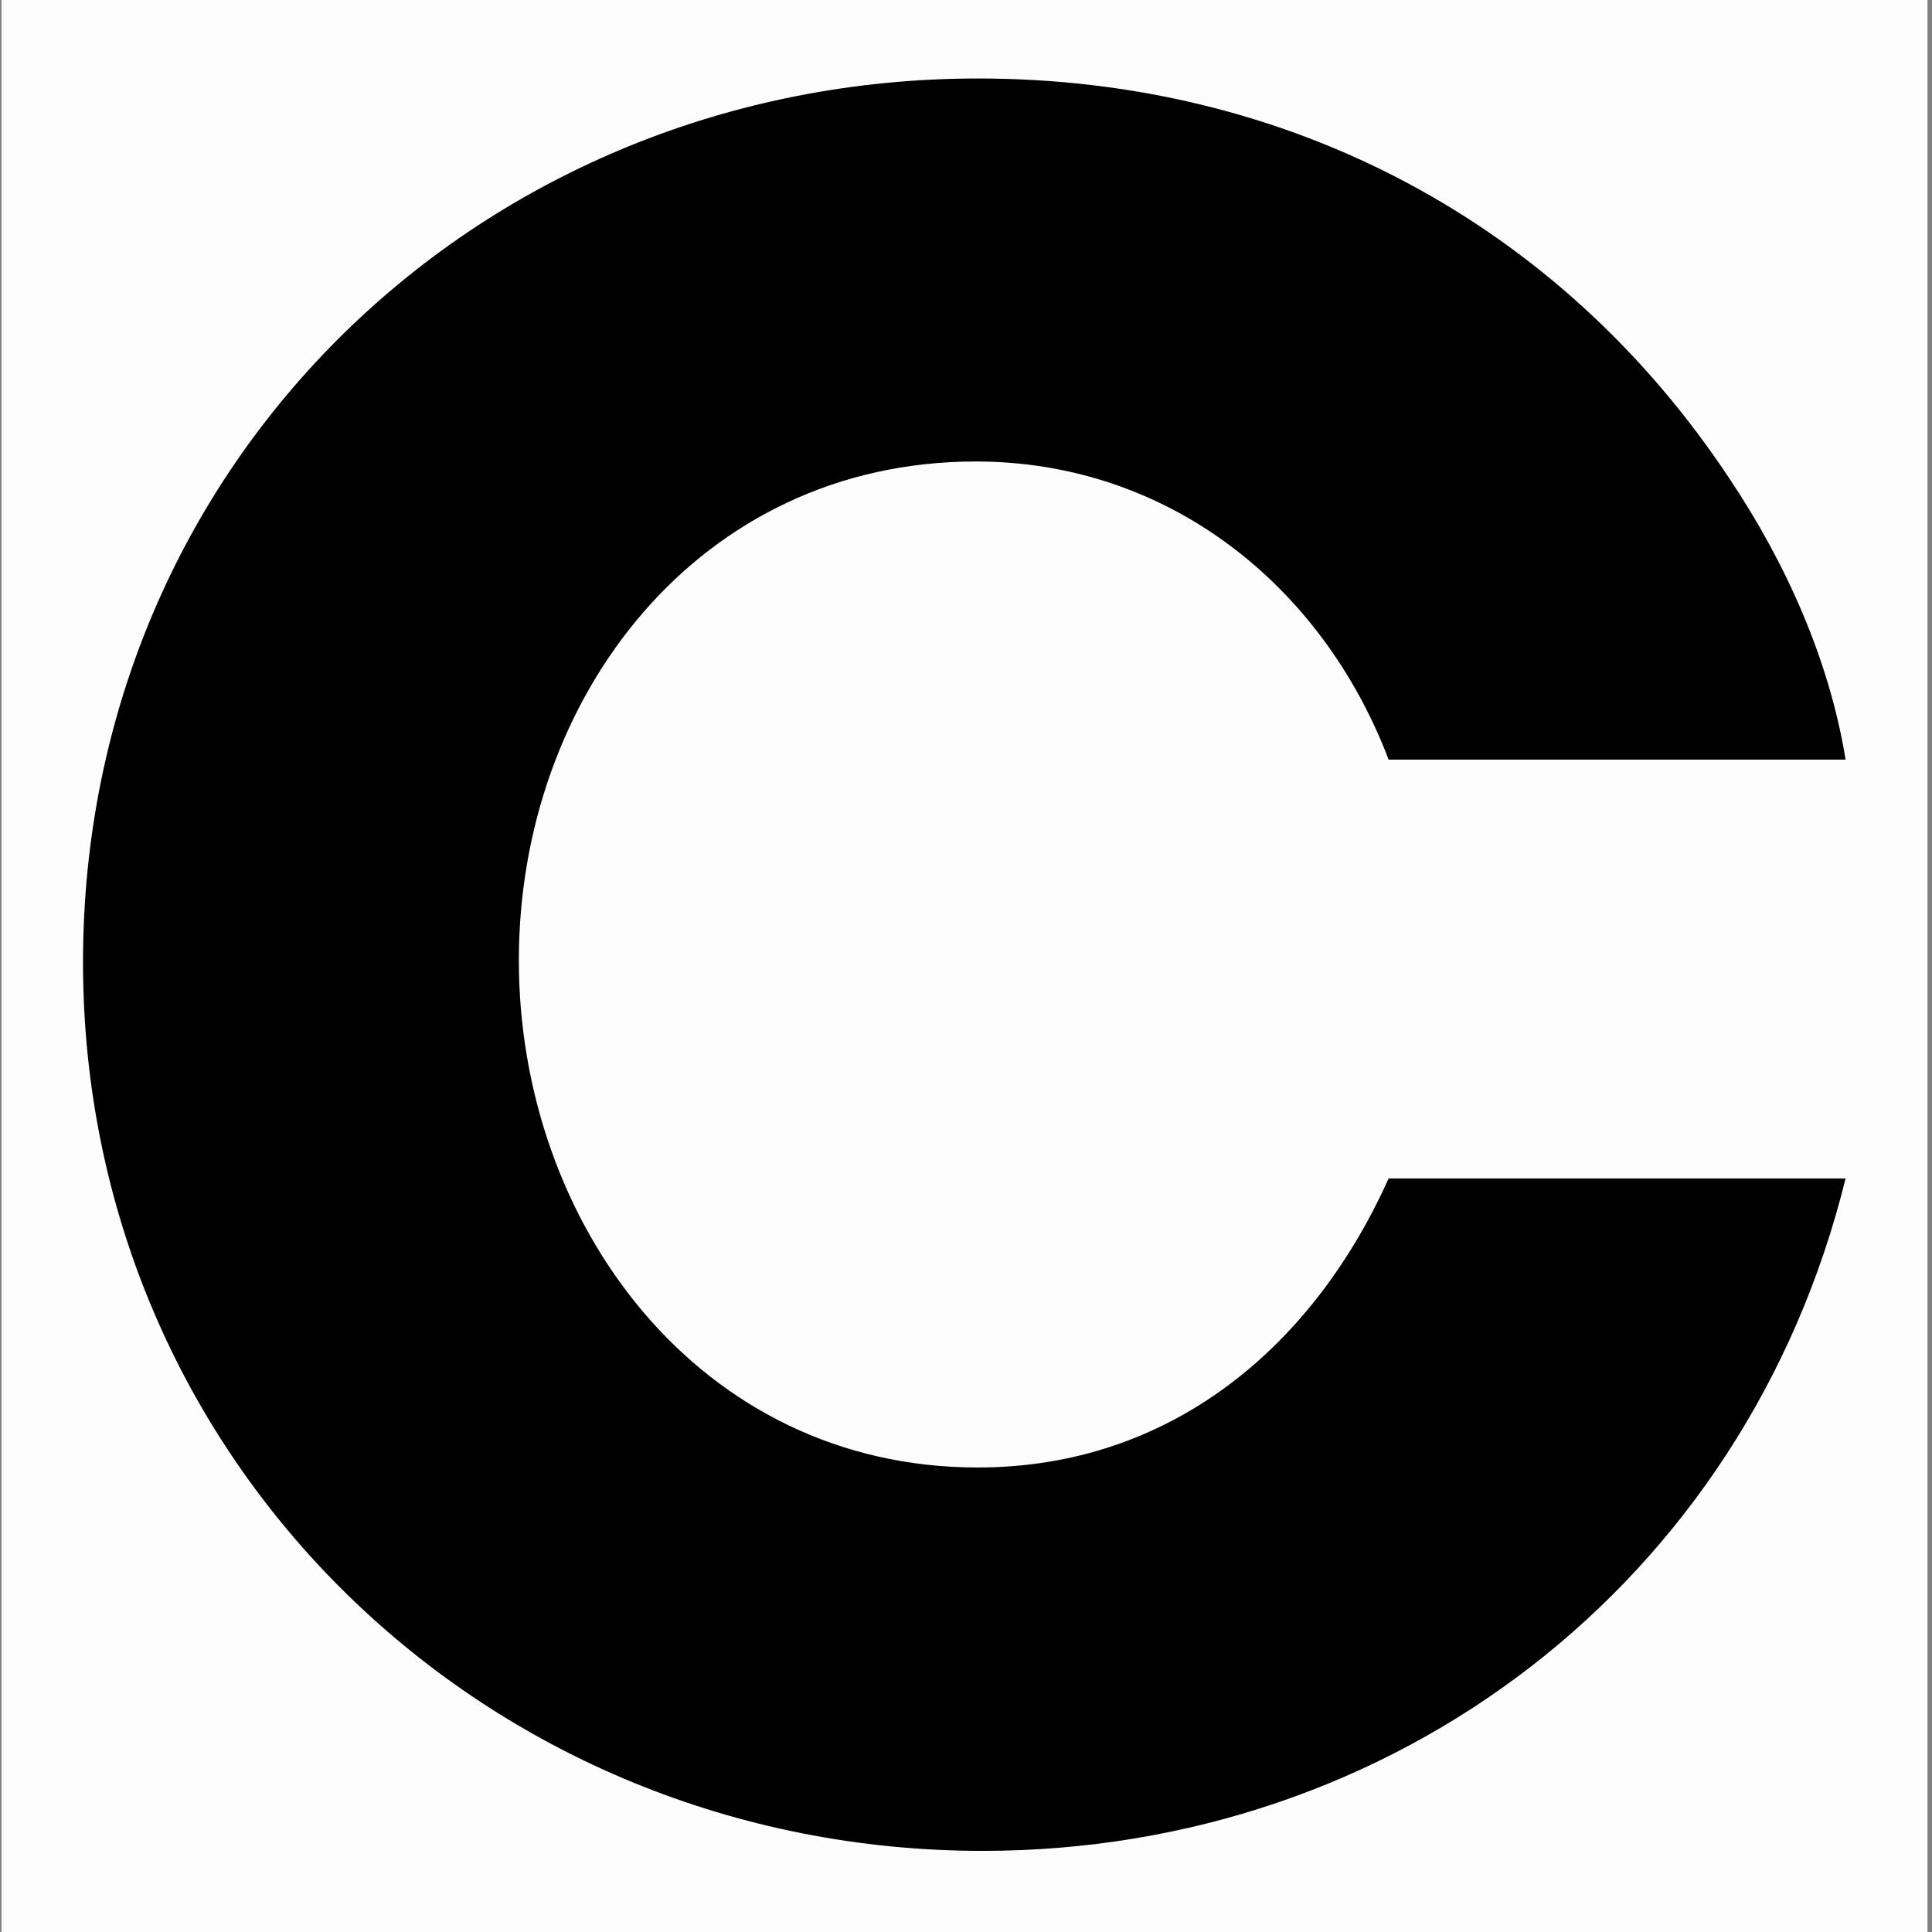
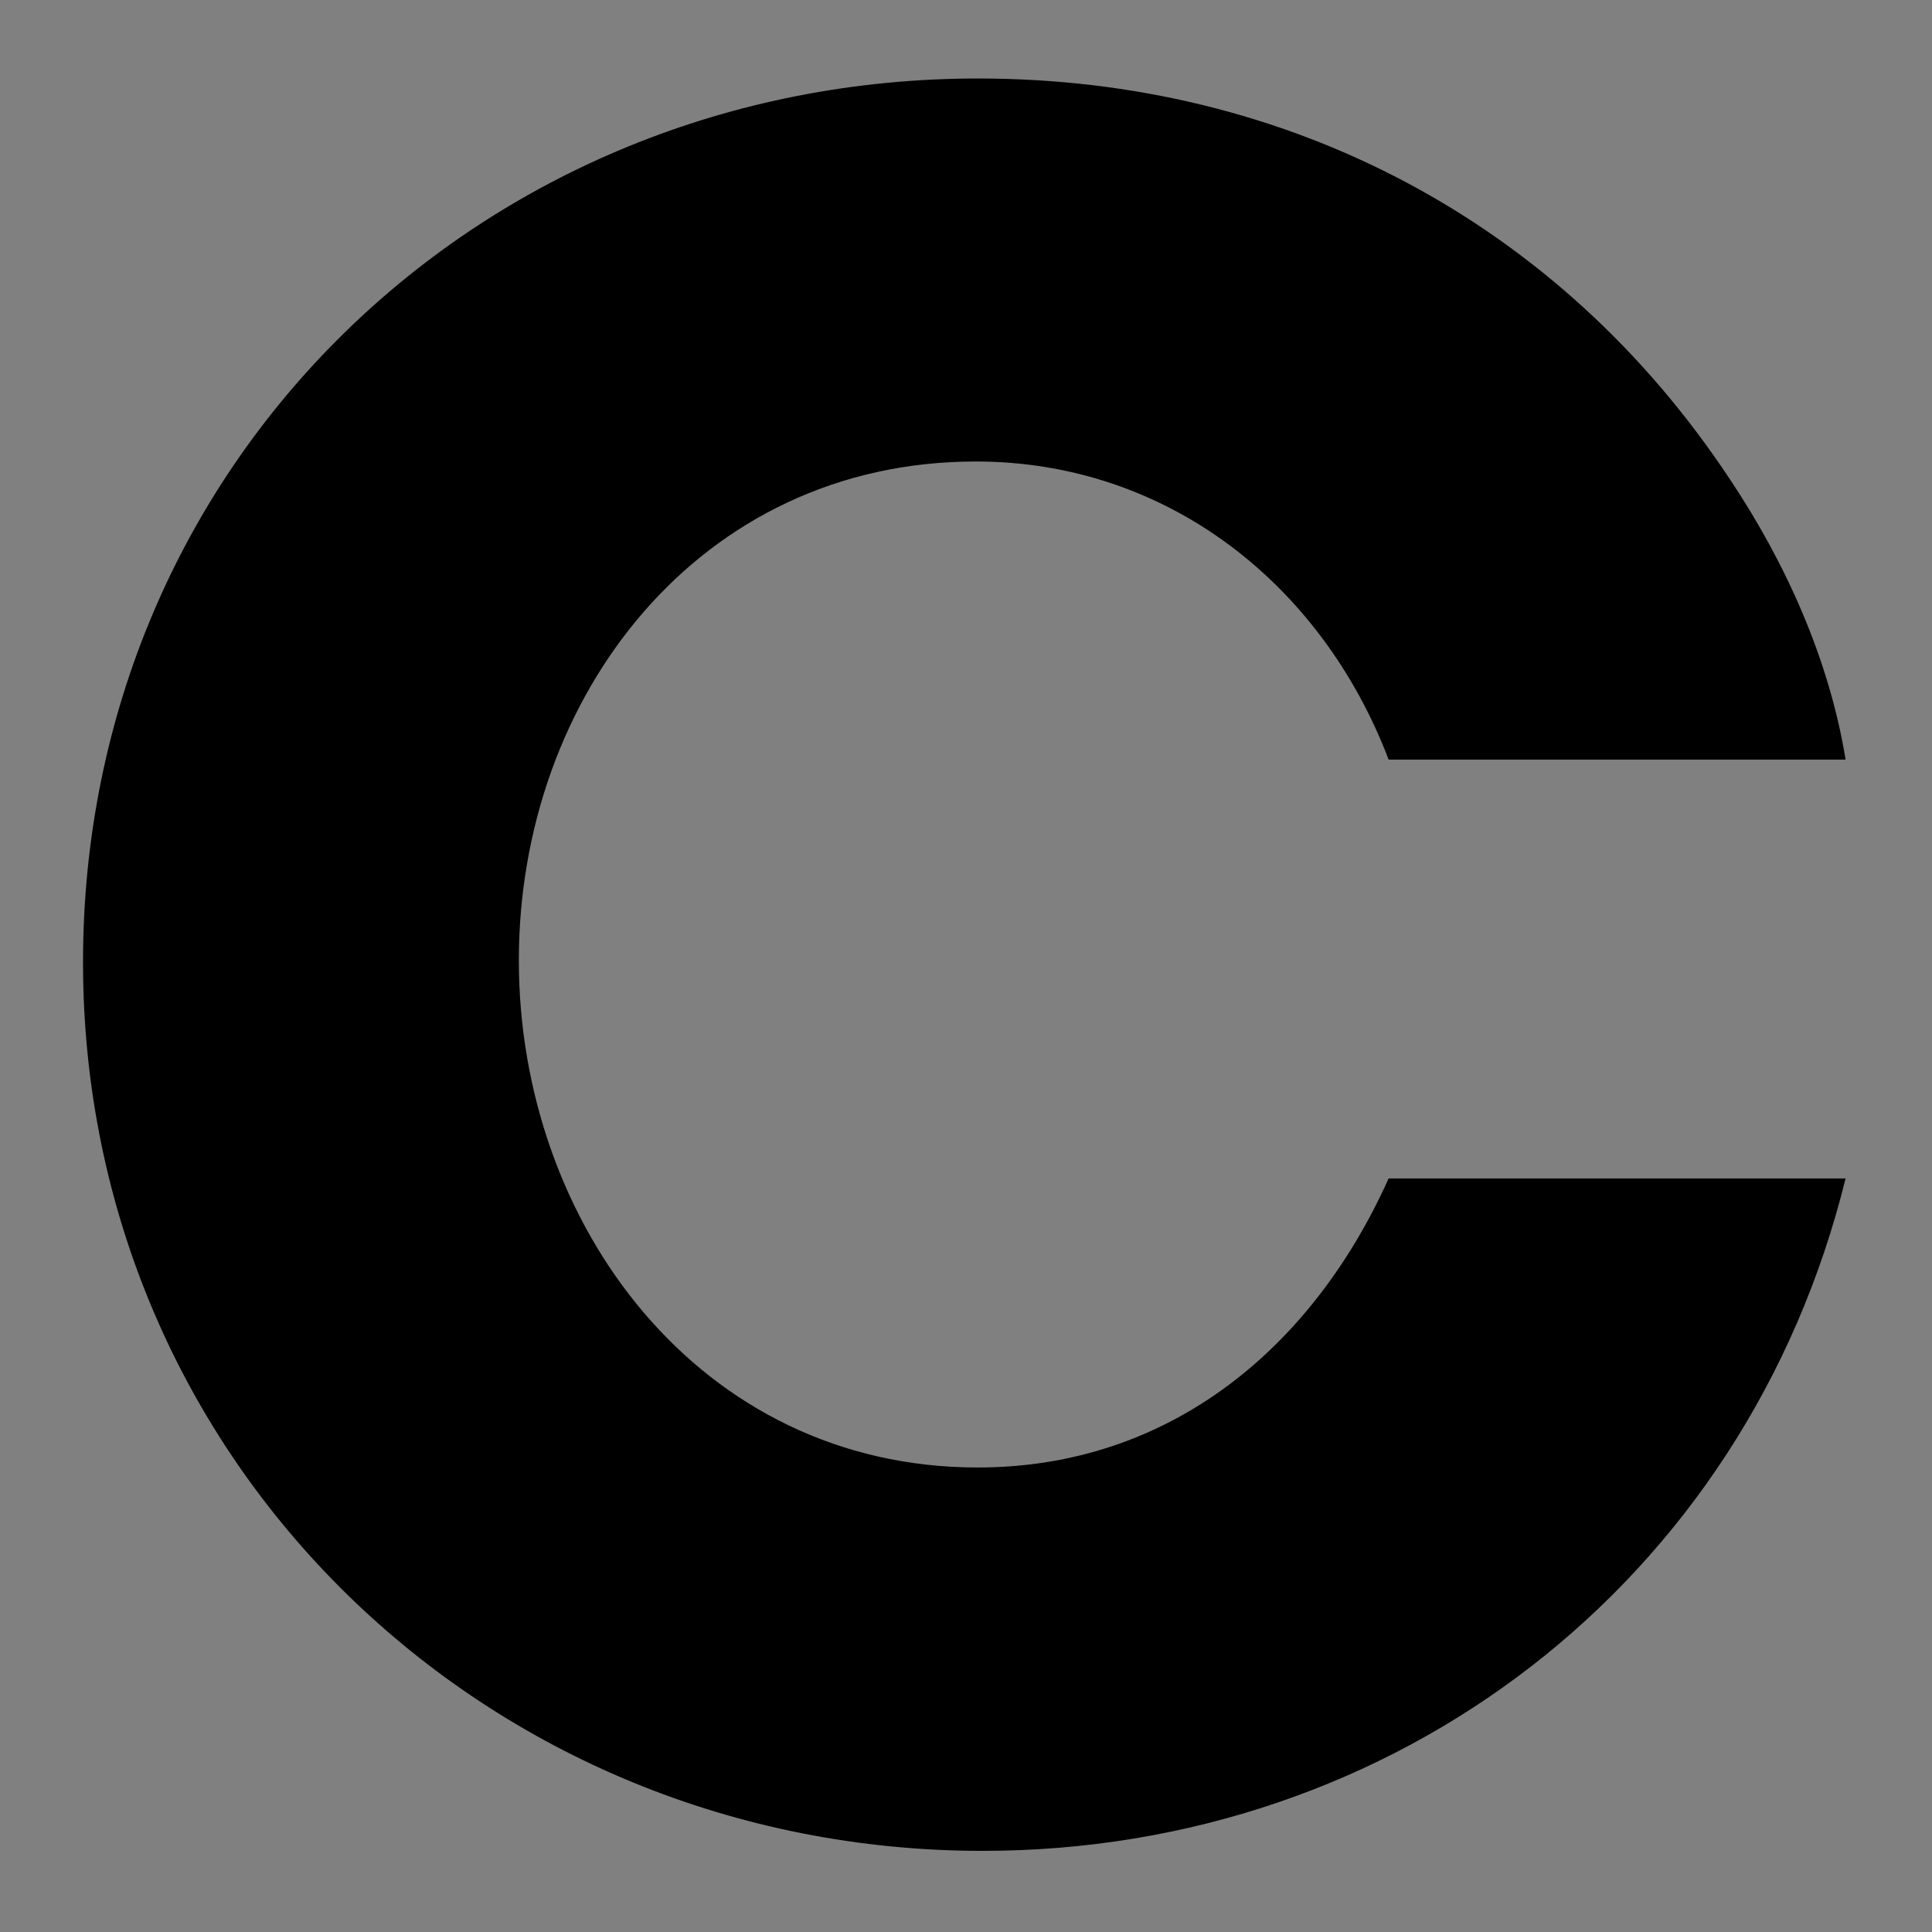
<svg xmlns="http://www.w3.org/2000/svg" version="1.1" id="Layer_1" x="0px" y="0px" viewBox="0 0 512 512" style="enable-background:new 0 0 512 512;" xml:space="preserve">
  <rect x="0" y="0" width="512" height="512" fill="#808080" stroke="none" />
  <style type="text/css">
	.st0{fill:#FCFCFC;}
</style>
-   <rect x="0.4" y="-0.6" class="st0" width="510.4" height="513.5" />
  <g>
    <path d="M260.4,490.5c-131.4,0-238.4-102.9-238.4-235.5c0-132.7,105.8-234.2,237.2-234.2c81.9,0,154.1,37.9,199.3,106.3   c14.7,22,26.3,47.7,30.6,74.2H368c-17.7-46.5-58.7-79-109.4-79c-73.4,0-121.1,62.4-121.1,132.2c0,69.7,47.7,134.4,121.6,134.4   c50.8,0,88.7-31.6,108.9-76.6h121.1C462.7,419.4,369.7,490.5,260.4,490.5z" />
  </g>
</svg>